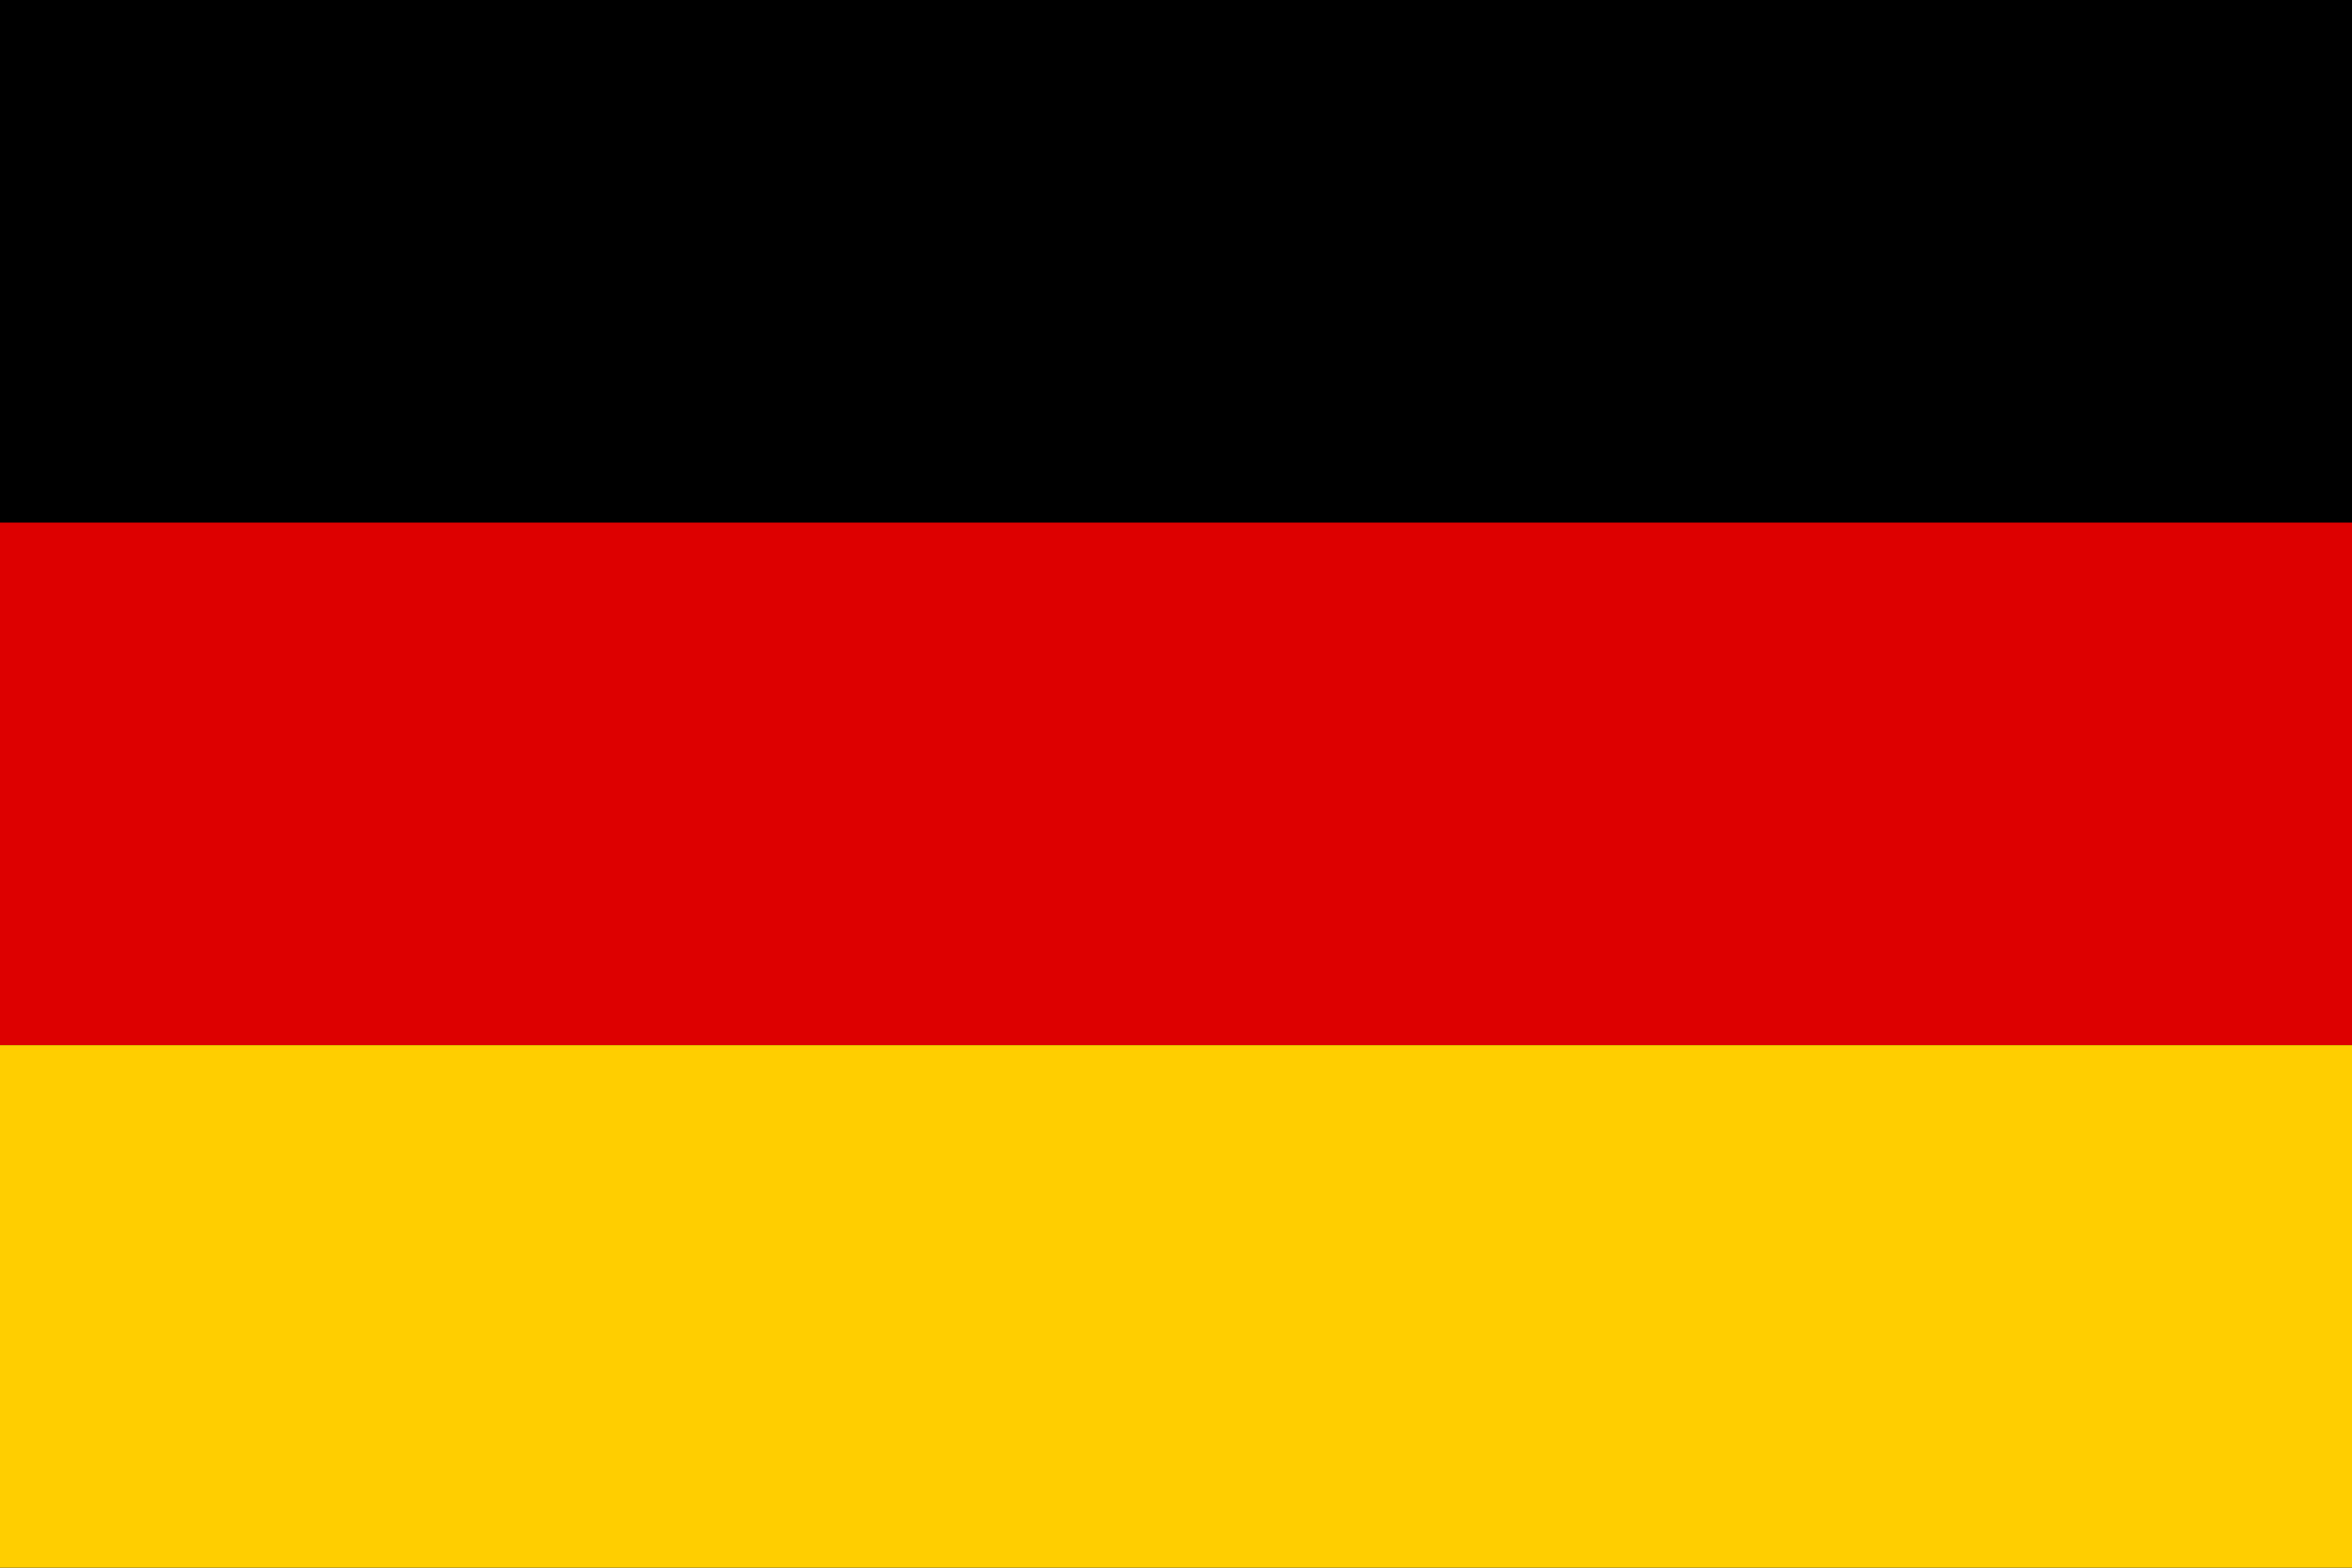
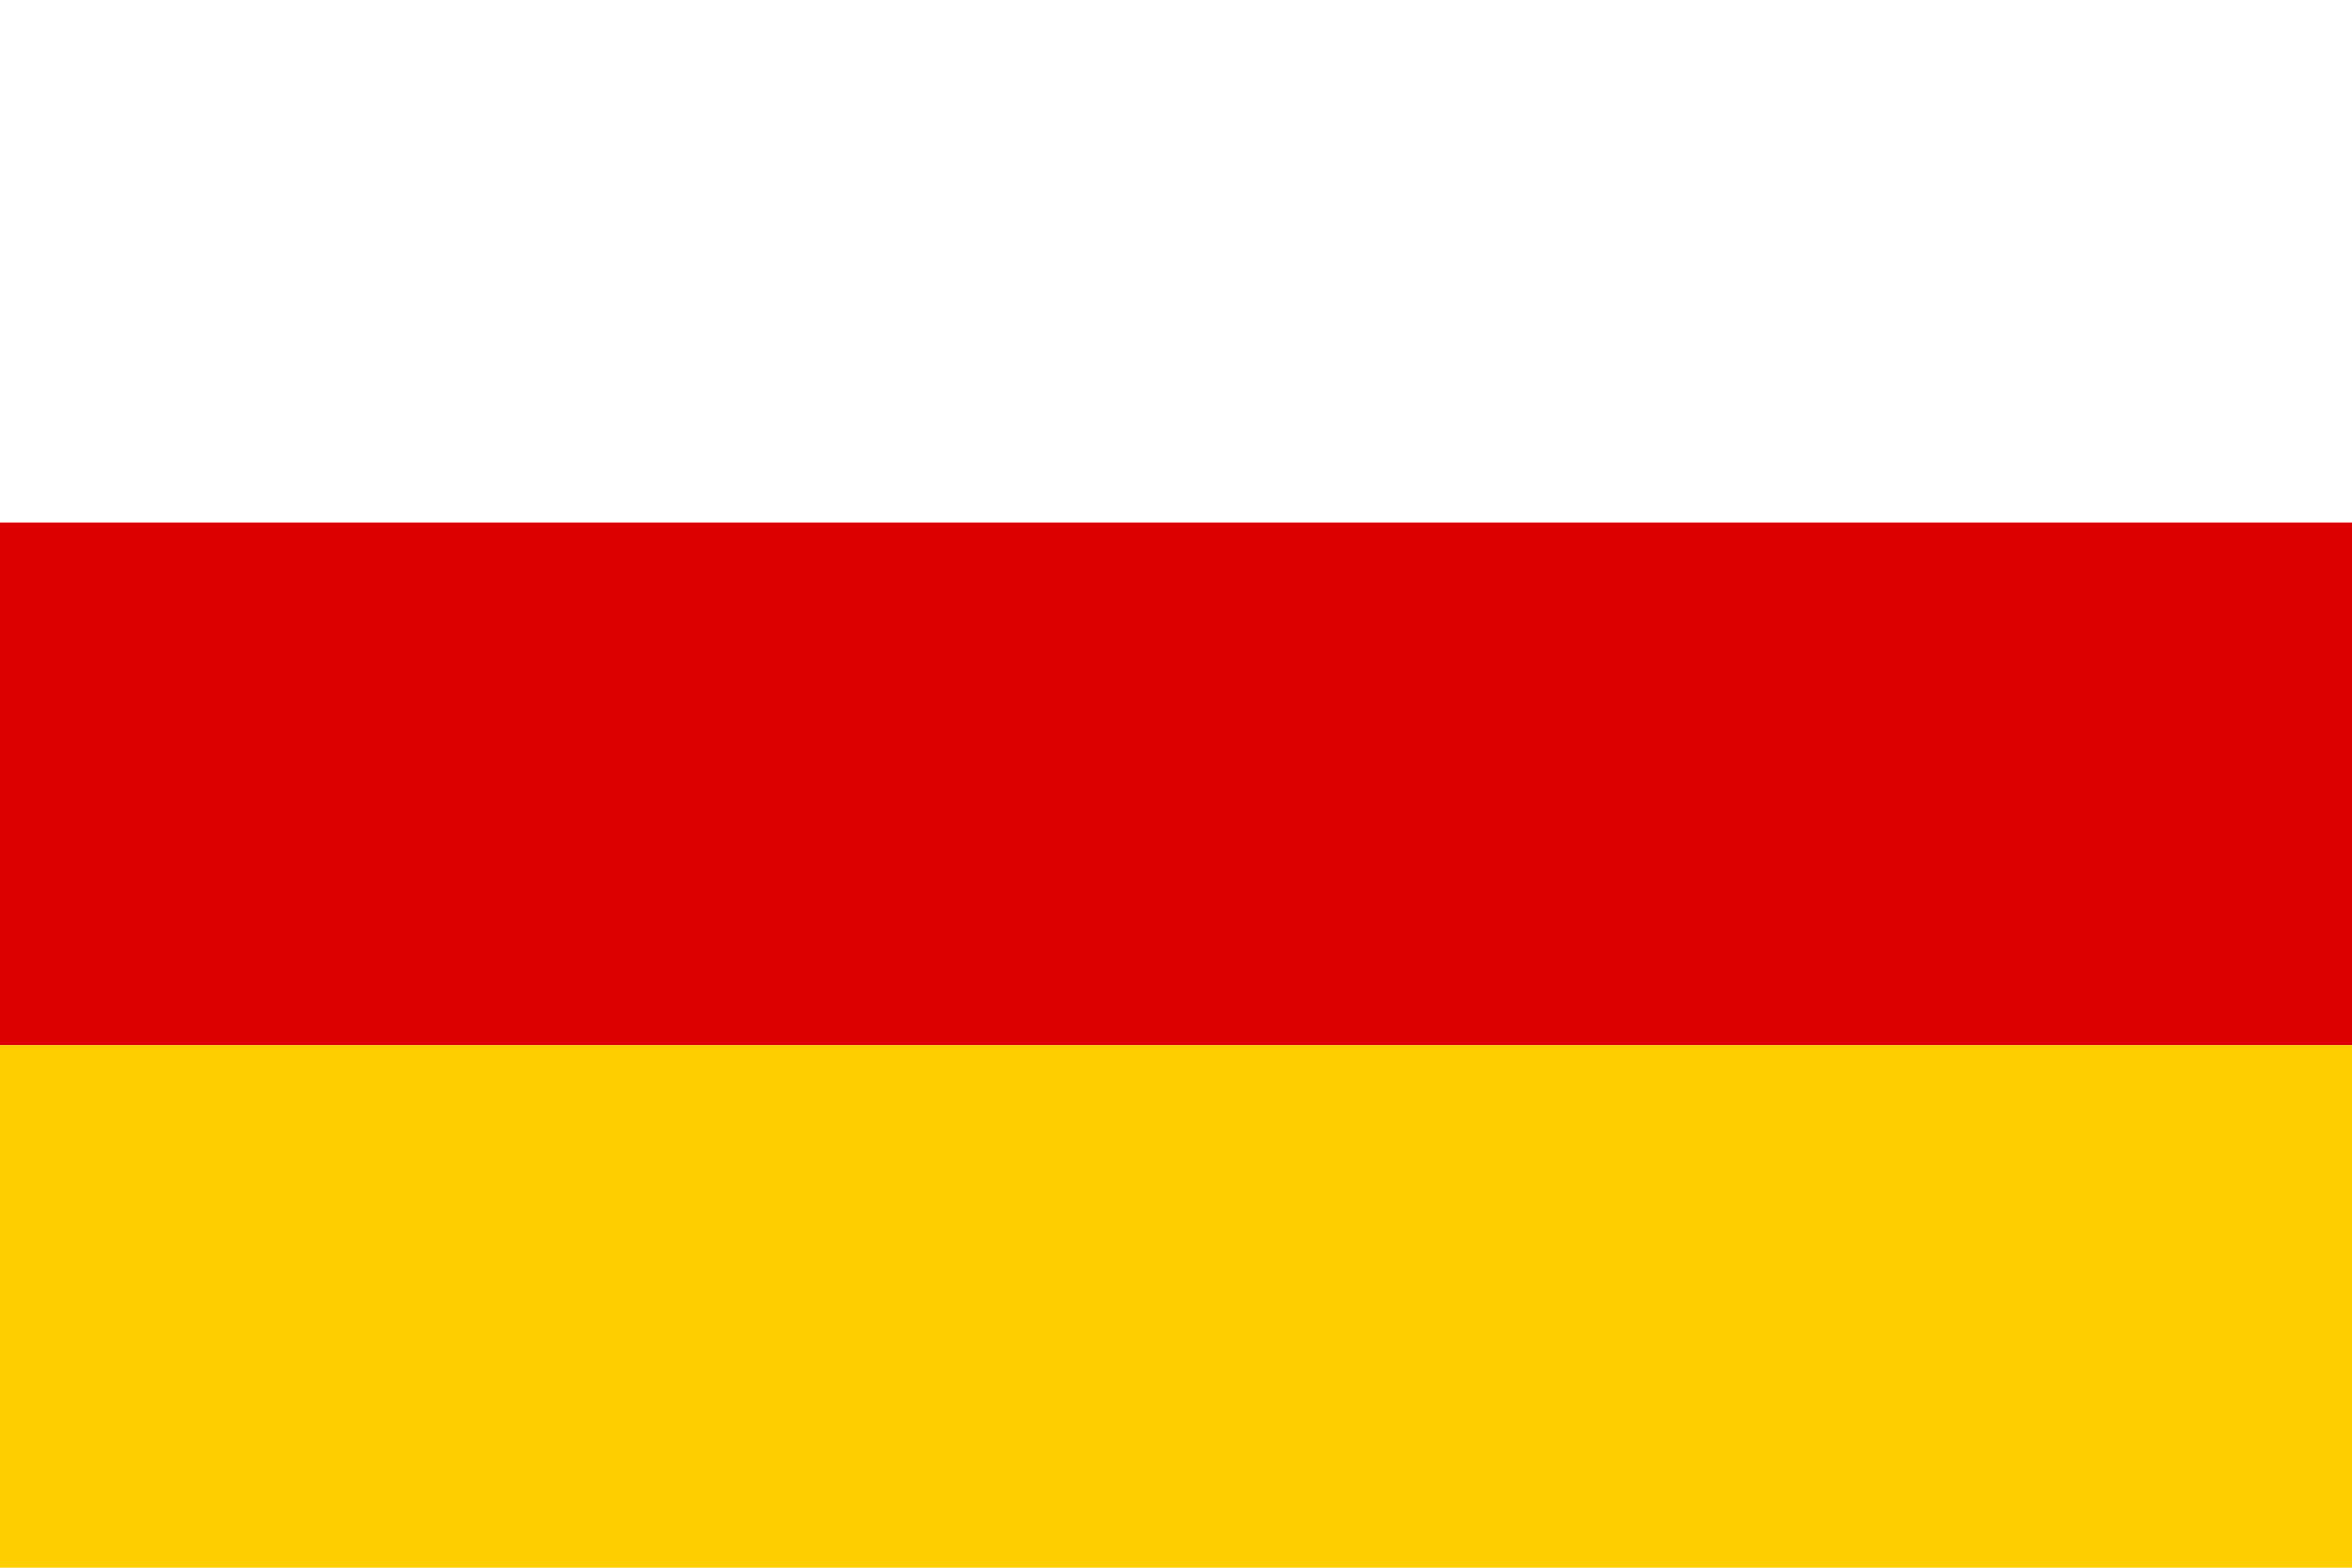
<svg xmlns="http://www.w3.org/2000/svg" width="900" height="600">
  <desc>Deutschland Flagge</desc>
-   <rect fill="#000" width="900" height="600" />
  <rect fill="#D00" y="200" width="900" height="200" />
  <rect fill="#FFCE00" y="400" width="900" height="200" />
</svg>